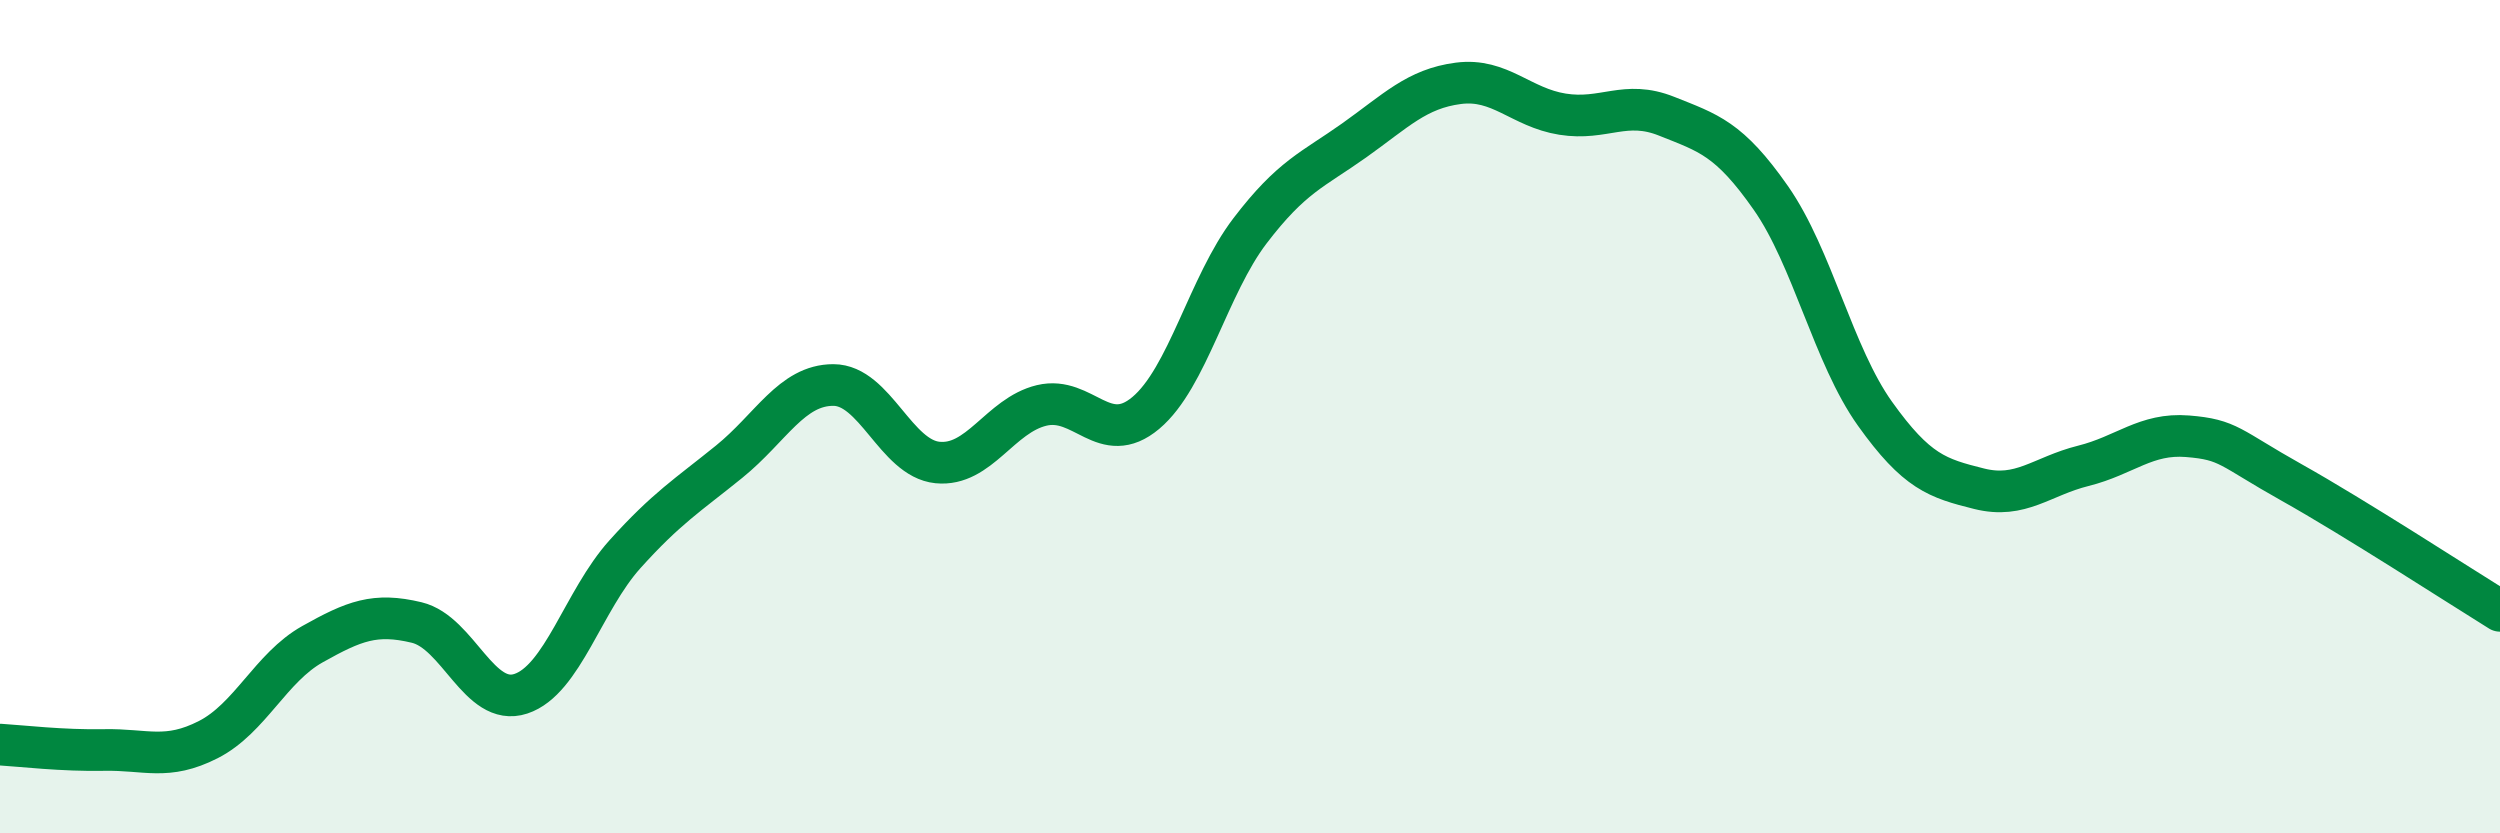
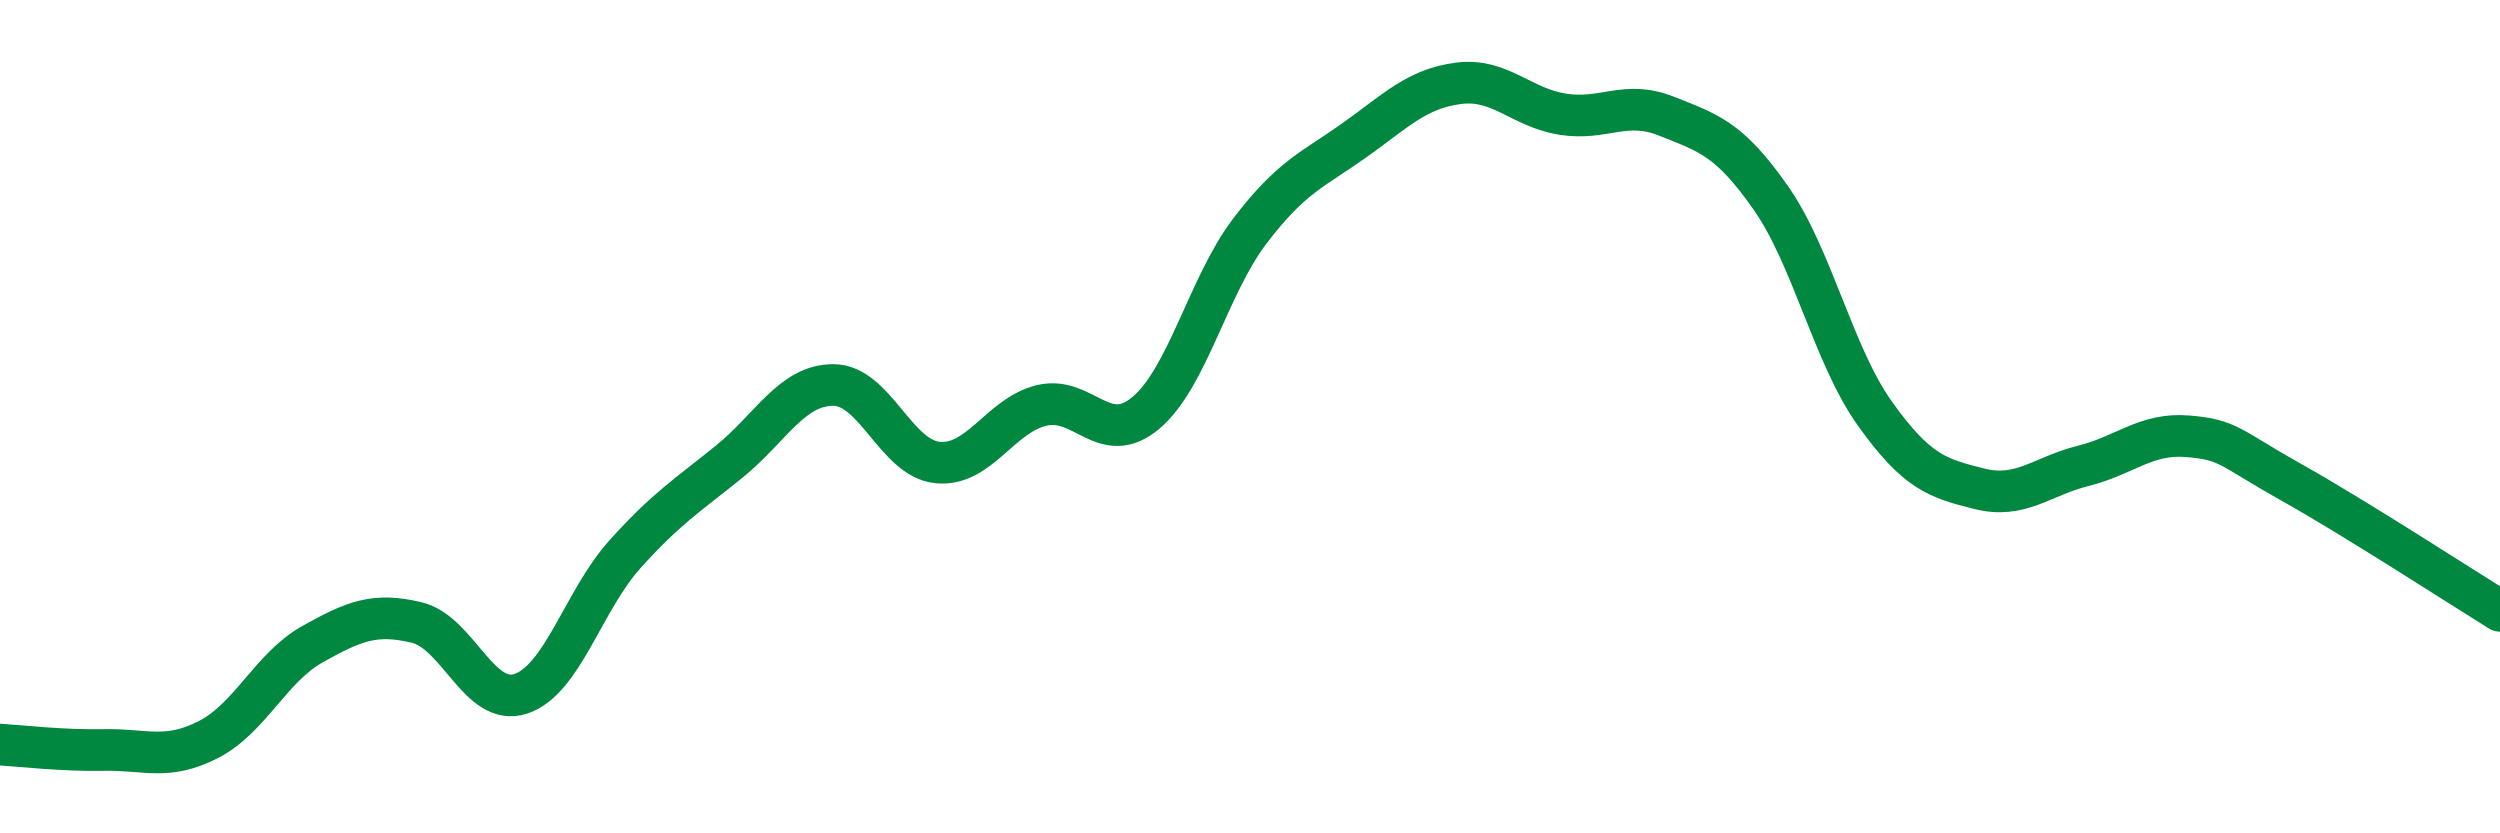
<svg xmlns="http://www.w3.org/2000/svg" width="60" height="20" viewBox="0 0 60 20">
-   <path d="M 0,17.87 C 0.5,17.9 1.5,18.02 2.5,18 C 3.5,17.98 4,18.26 5,17.75 C 6,17.24 6.5,16.02 7.5,15.46 C 8.5,14.9 9,14.7 10,14.94 C 11,15.18 11.5,16.98 12.5,16.65 C 13.5,16.32 14,14.41 15,13.3 C 16,12.19 16.5,11.89 17.5,11.08 C 18.5,10.27 19,9.24 20,9.24 C 21,9.24 21.5,11 22.5,11.1 C 23.5,11.2 24,9.97 25,9.73 C 26,9.49 26.5,10.75 27.5,9.91 C 28.5,9.07 29,6.85 30,5.54 C 31,4.23 31.5,4.08 32.5,3.37 C 33.5,2.66 34,2.13 35,2 C 36,1.87 36.5,2.58 37.5,2.74 C 38.5,2.9 39,2.39 40,2.79 C 41,3.19 41.5,3.32 42.5,4.75 C 43.5,6.18 44,8.53 45,9.93 C 46,11.33 46.5,11.48 47.5,11.73 C 48.5,11.98 49,11.43 50,11.18 C 51,10.93 51.5,10.39 52.5,10.47 C 53.5,10.55 53.5,10.74 55,11.58 C 56.5,12.42 59,14.04 60,14.66L60 20L0 20Z" fill="#008740" opacity="0.1" stroke-linecap="round" stroke-linejoin="round" />
  <path d="M 0,17.87 C 0.5,17.9 1.5,18.02 2.5,18 C 3.5,17.98 4,18.26 5,17.75 C 6,17.24 6.5,16.02 7.5,15.46 C 8.5,14.9 9,14.7 10,14.94 C 11,15.18 11.5,16.98 12.5,16.65 C 13.5,16.32 14,14.41 15,13.3 C 16,12.19 16.5,11.89 17.5,11.08 C 18.5,10.27 19,9.24 20,9.24 C 21,9.24 21.5,11 22.5,11.1 C 23.5,11.2 24,9.97 25,9.73 C 26,9.49 26.5,10.75 27.5,9.91 C 28.5,9.07 29,6.85 30,5.54 C 31,4.23 31.5,4.08 32.5,3.37 C 33.5,2.66 34,2.13 35,2 C 36,1.87 36.5,2.58 37.5,2.74 C 38.5,2.9 39,2.39 40,2.79 C 41,3.19 41.5,3.32 42.5,4.75 C 43.5,6.18 44,8.53 45,9.93 C 46,11.33 46.5,11.48 47.5,11.73 C 48.5,11.98 49,11.43 50,11.18 C 51,10.93 51.5,10.39 52.5,10.47 C 53.5,10.55 53.5,10.74 55,11.58 C 56.5,12.42 59,14.04 60,14.66" stroke="#008740" stroke-width="1" fill="none" stroke-linecap="round" stroke-linejoin="round" />
</svg>